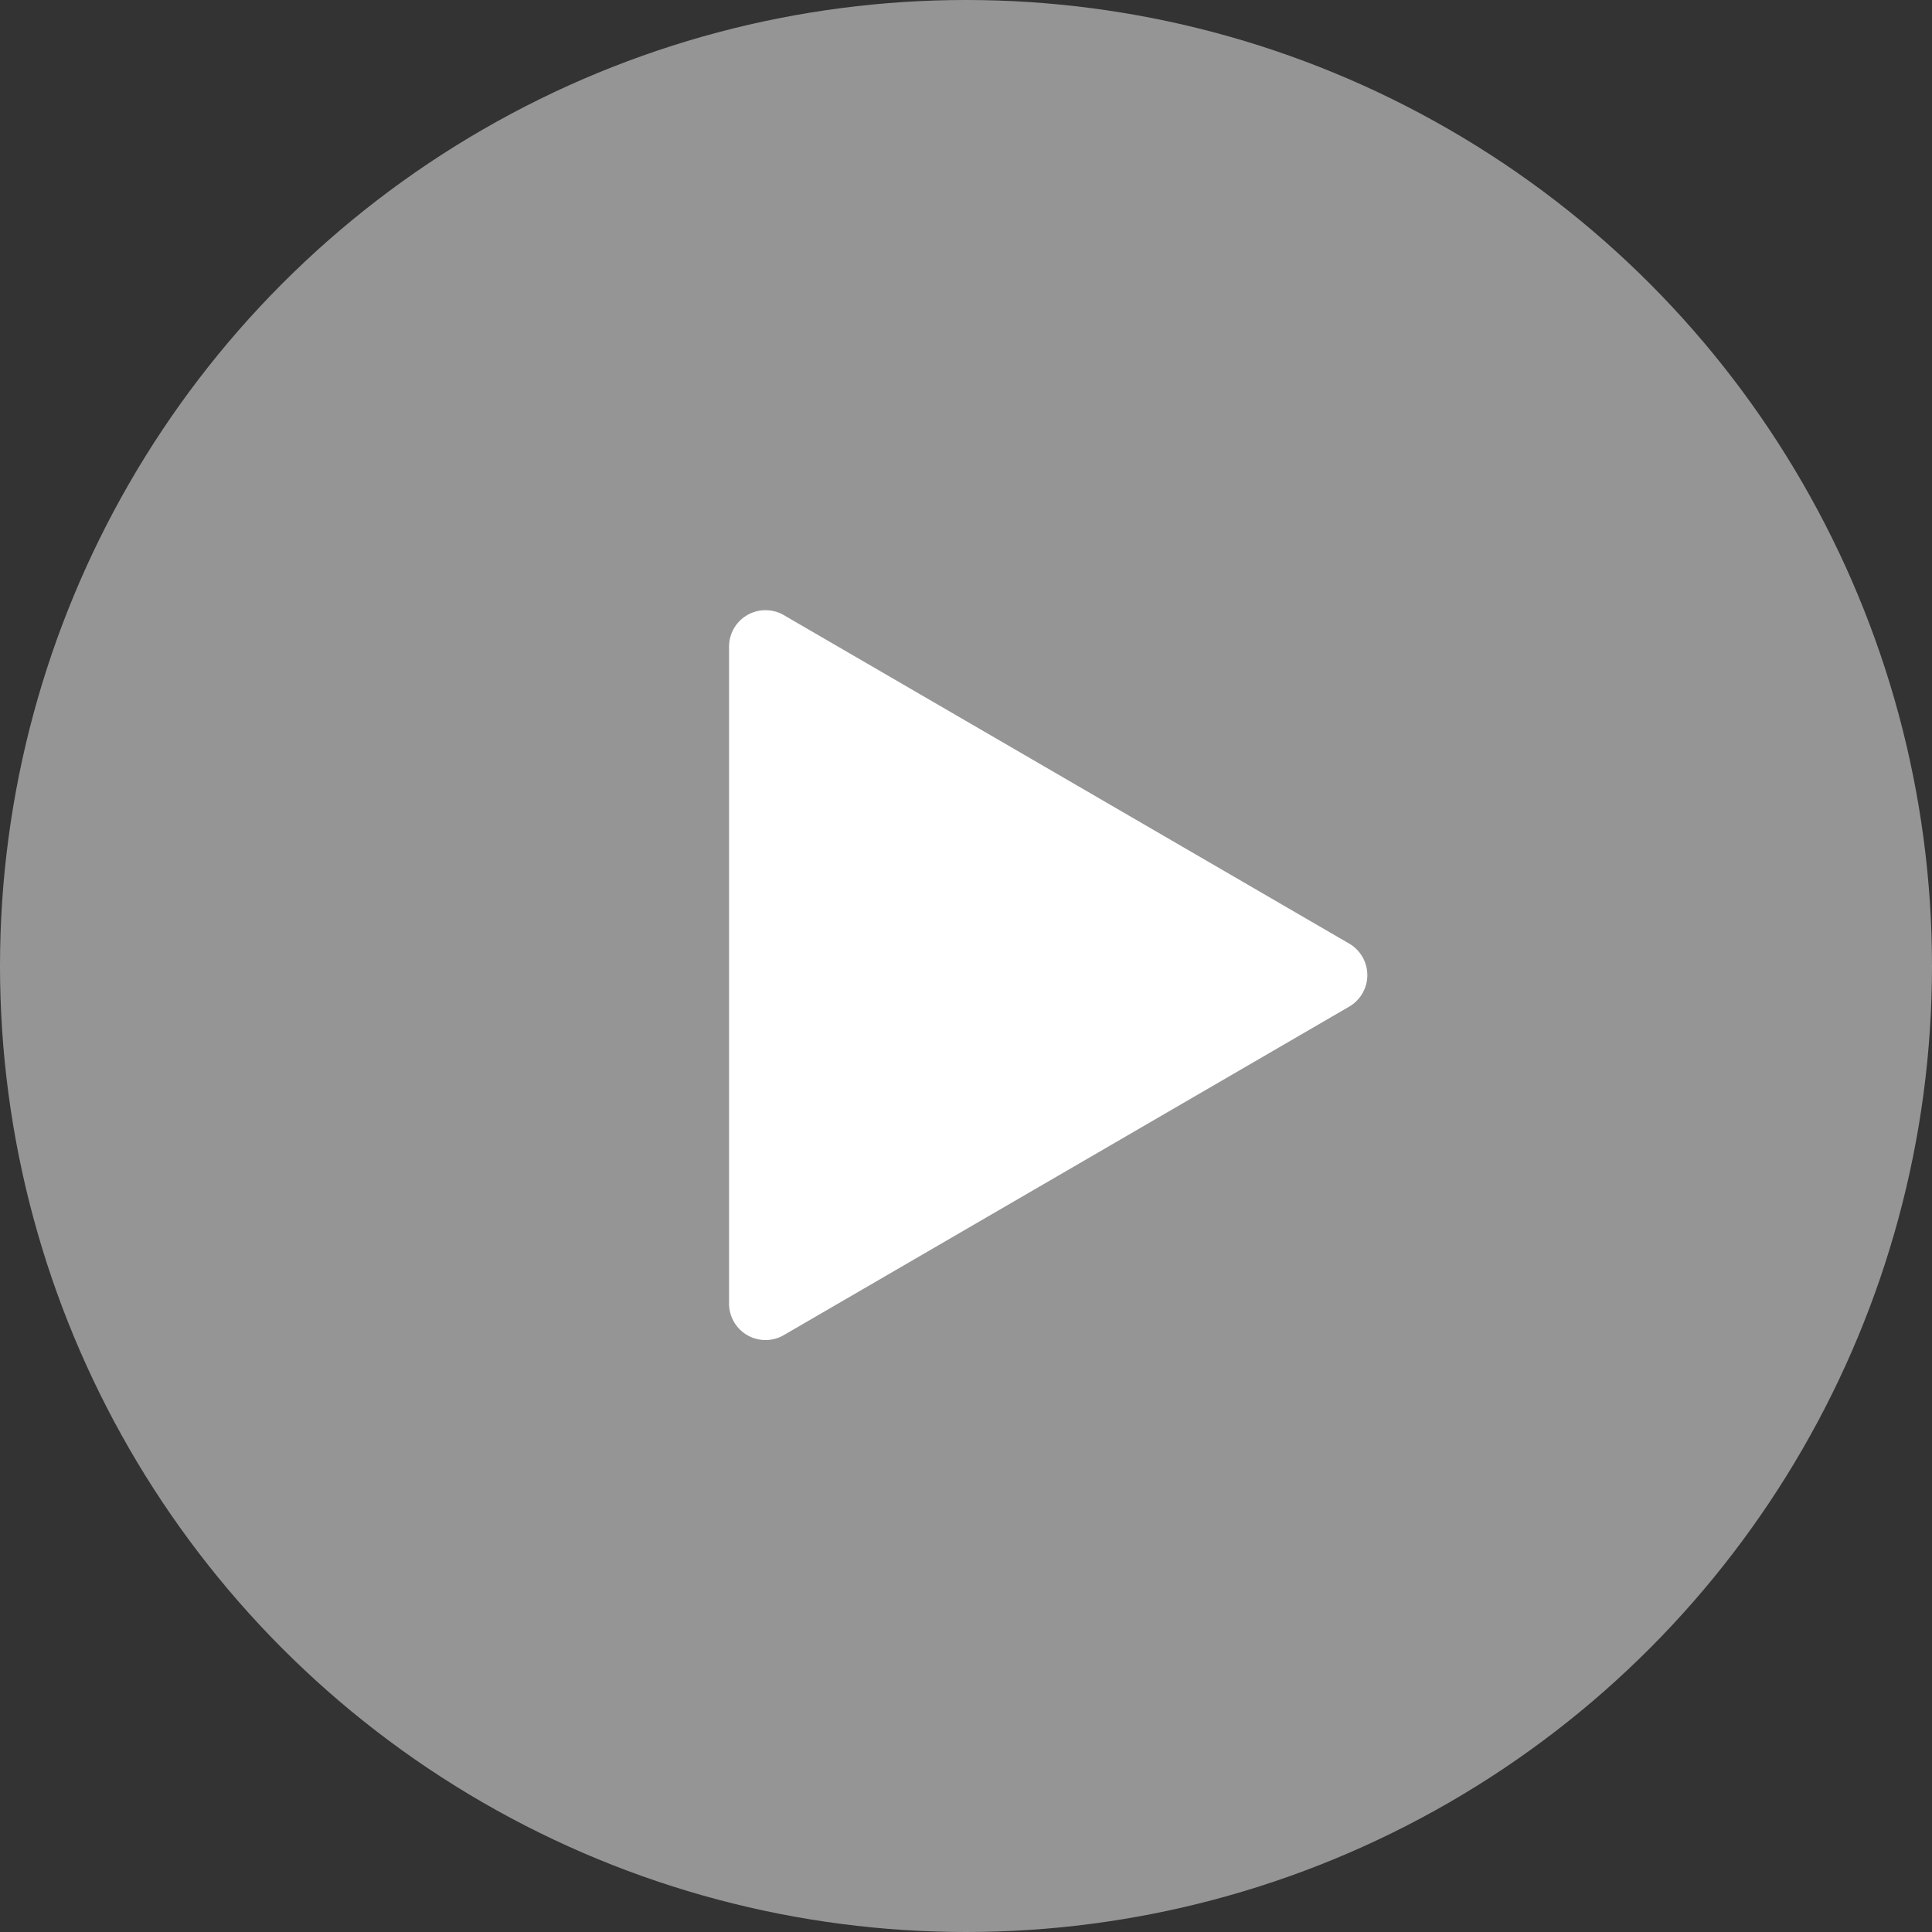
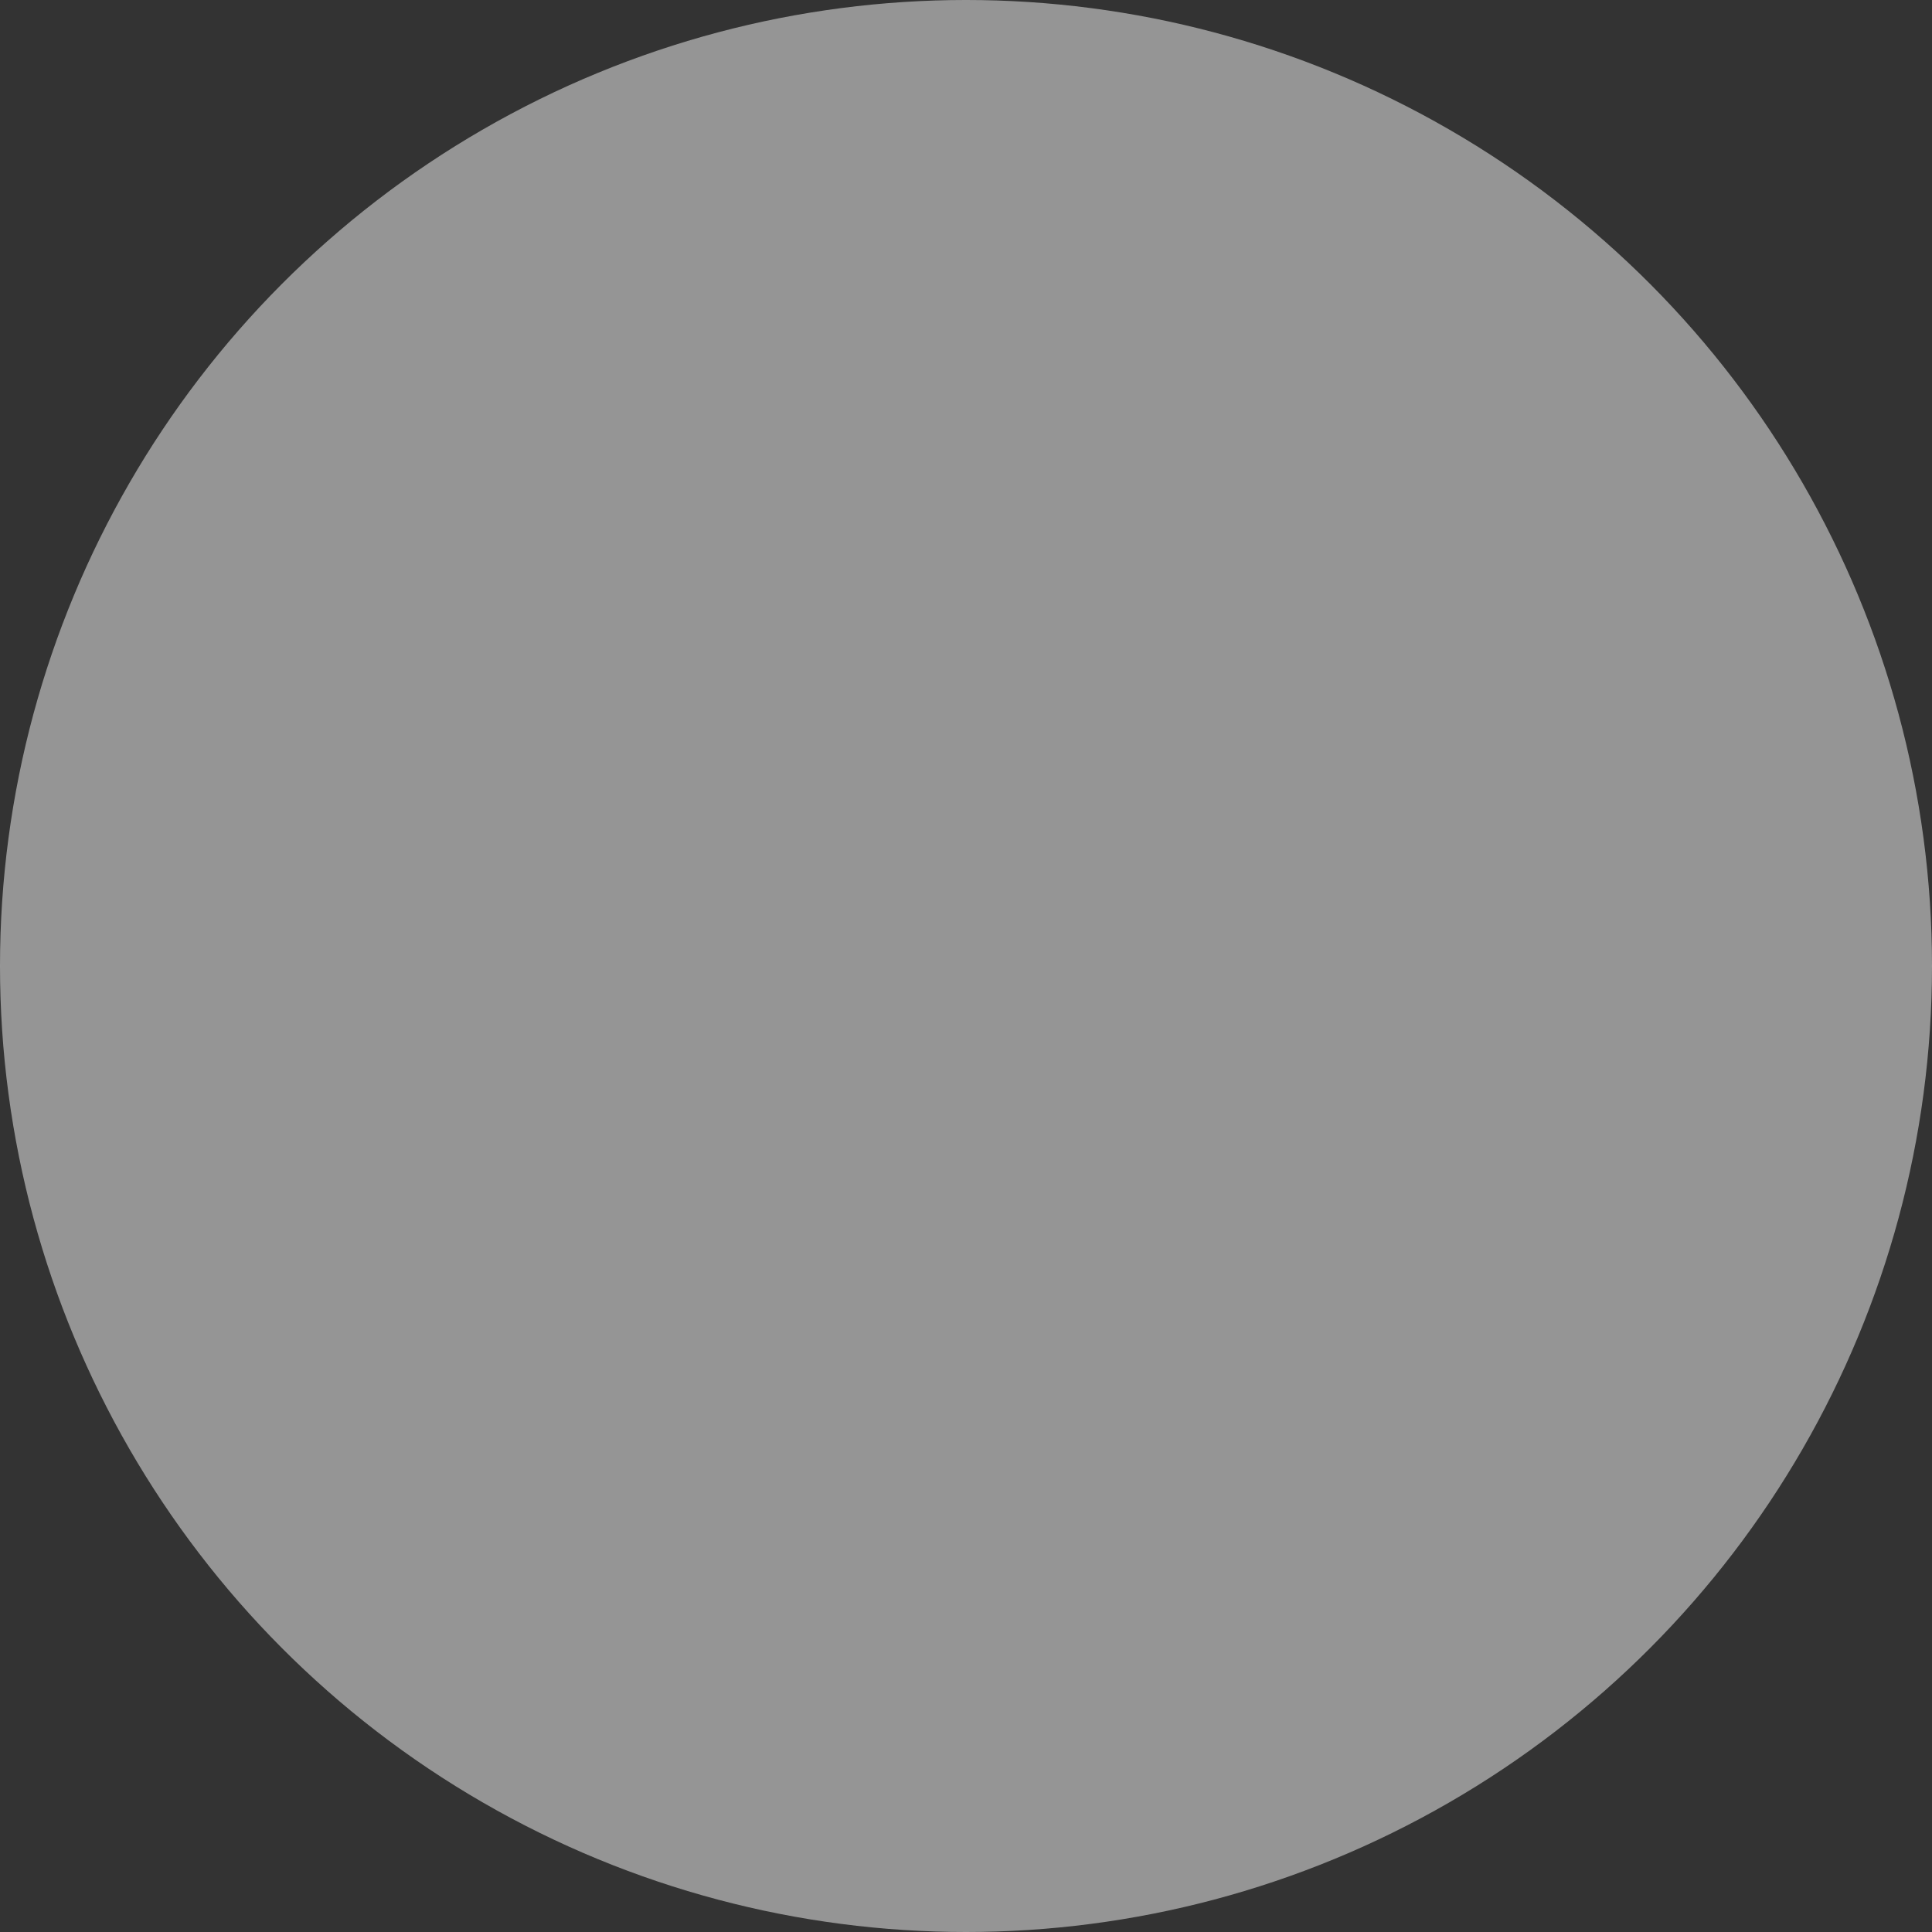
<svg xmlns="http://www.w3.org/2000/svg" width="106" height="106" viewBox="0 0 106 106">
  <rect x="0" y="0" width="106" height="106" fill="#333333" stroke="none" />
  <g id="Group_11605" data-name="Group 11605" transform="translate(-206 -424)">
    <circle id="Ellipse_79" data-name="Ellipse 79" cx="53" cy="53" r="53" transform="translate(206 424)" fill="#f9f9f9" opacity="0.5" />
-     <path id="Polygon_1" data-name="Polygon 1" d="M19.771,2.976a2,2,0,0,1,3.458,0L41.254,34a2,2,0,0,1-1.729,3H3.475a2,2,0,0,1-1.729-3Z" transform="translate(283 456) rotate(90)" fill="#fff" />
  </g>
</svg>